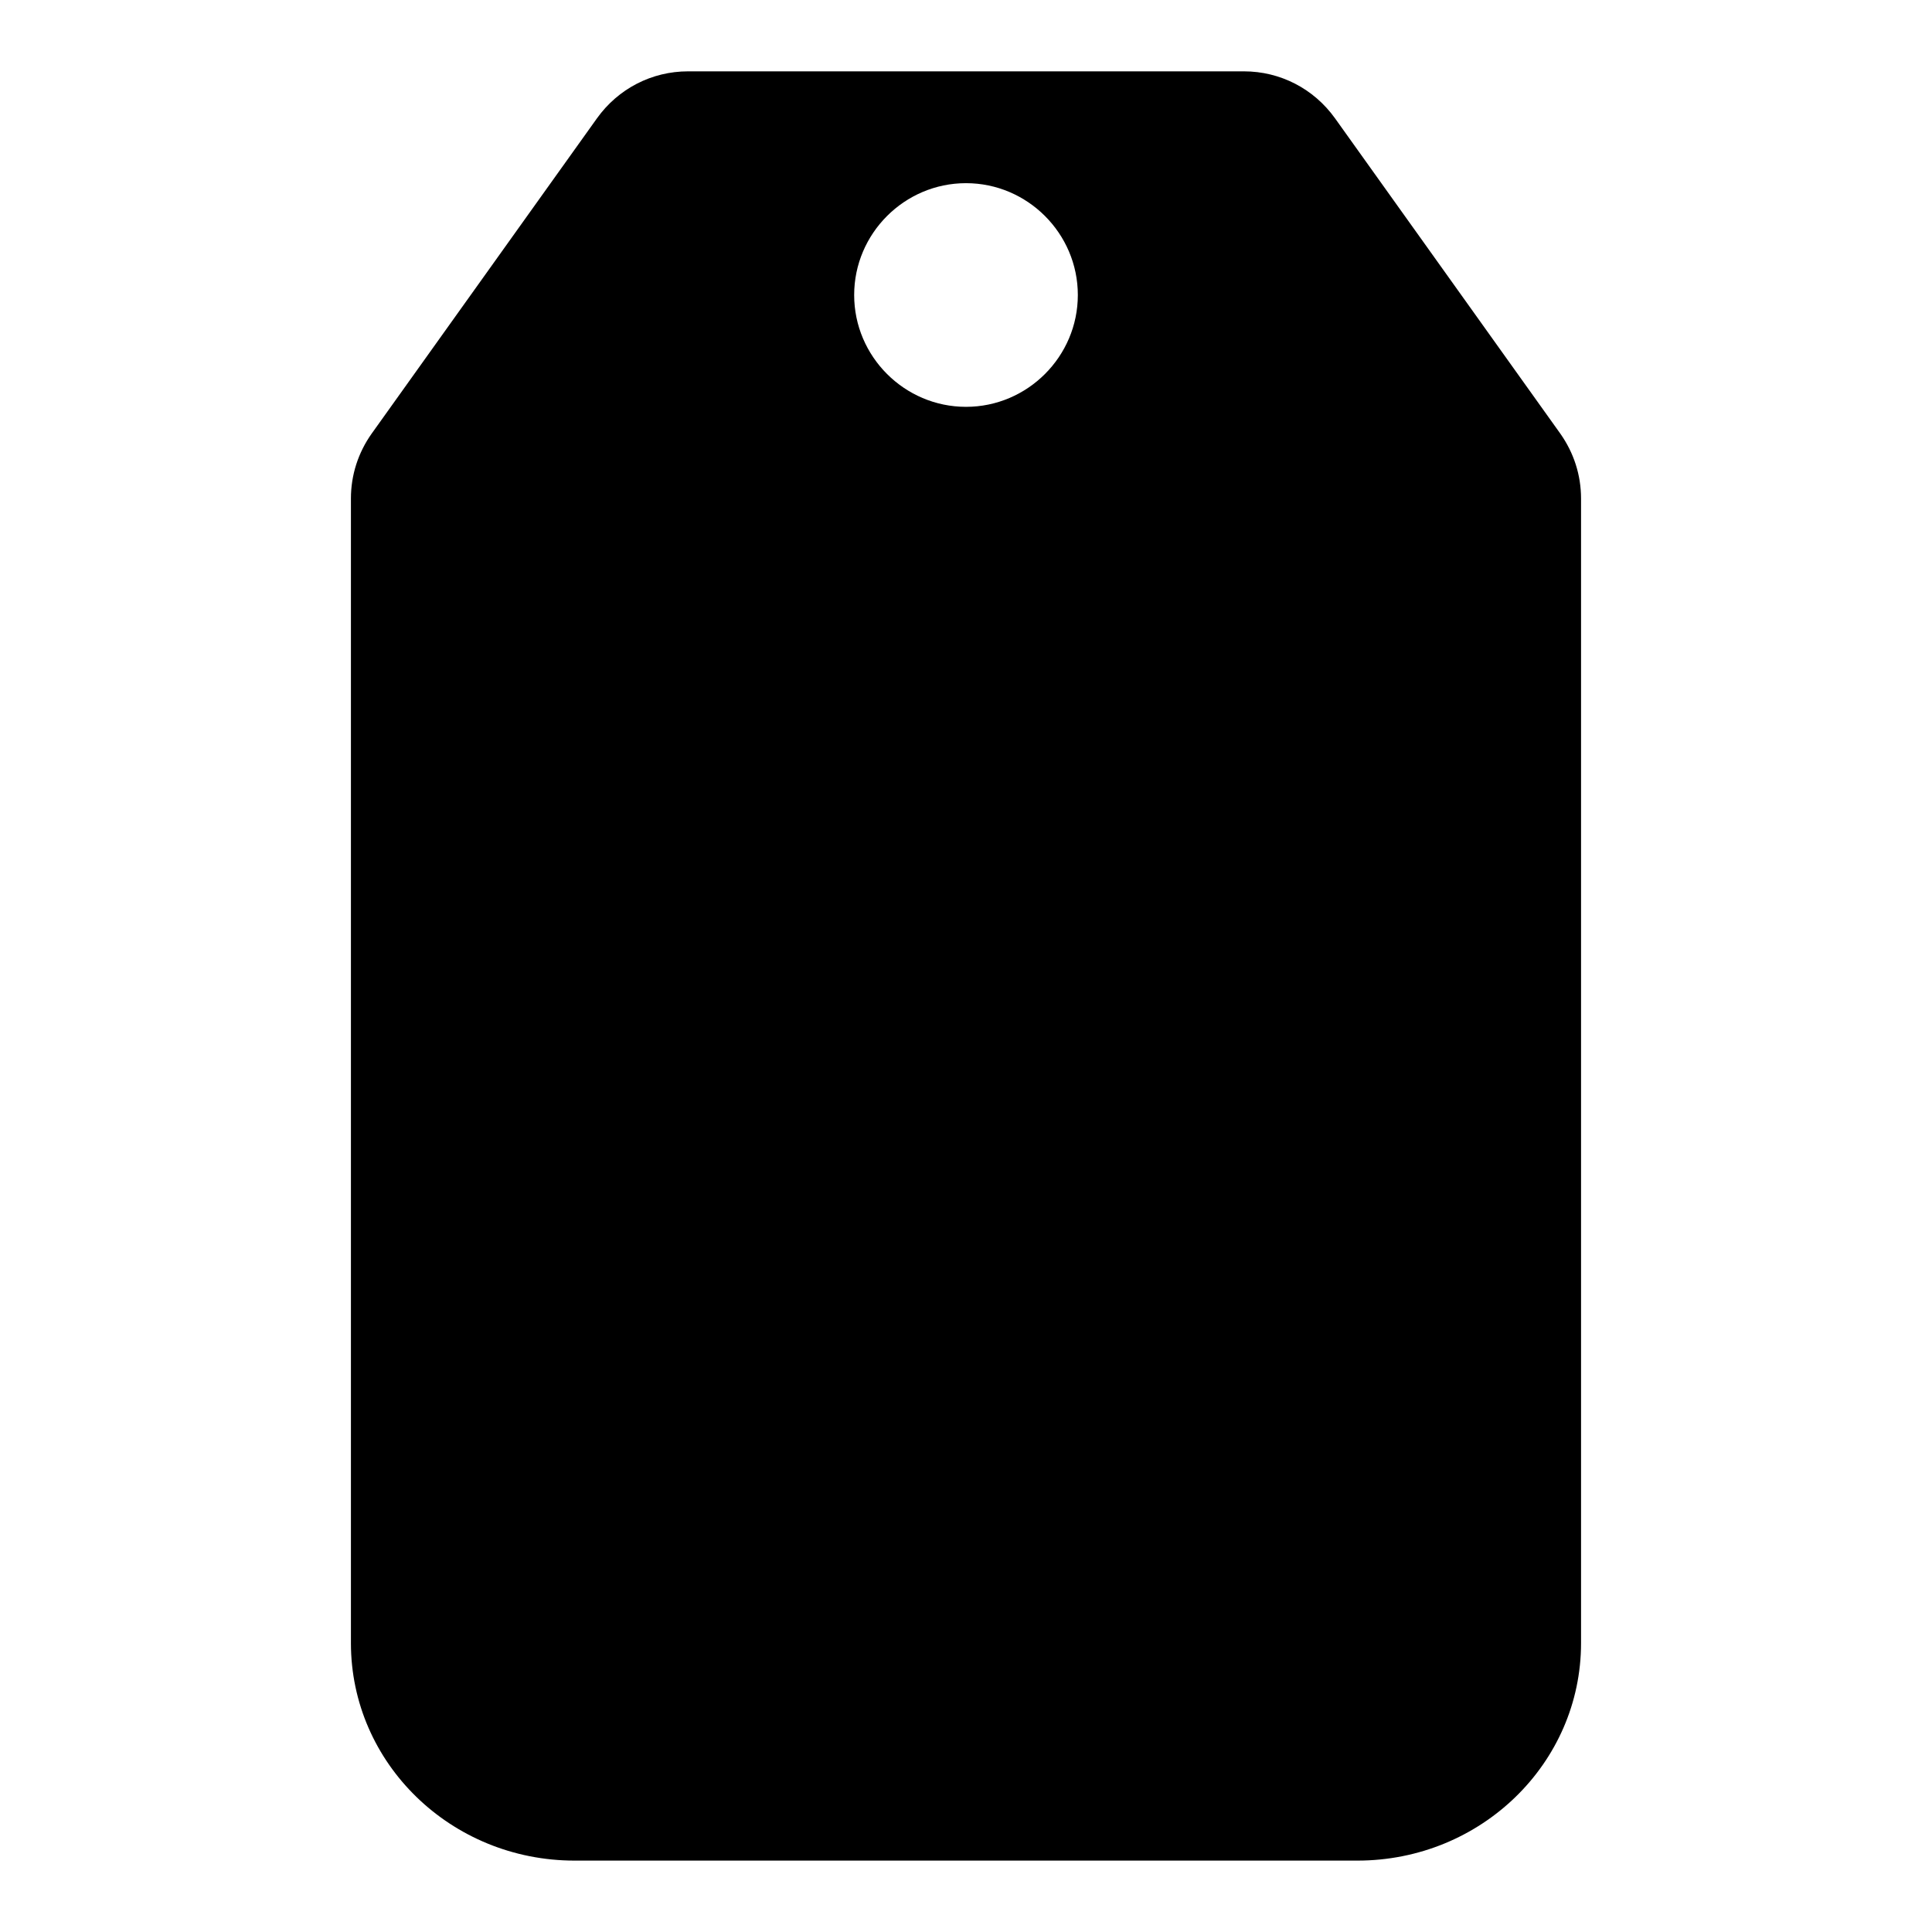
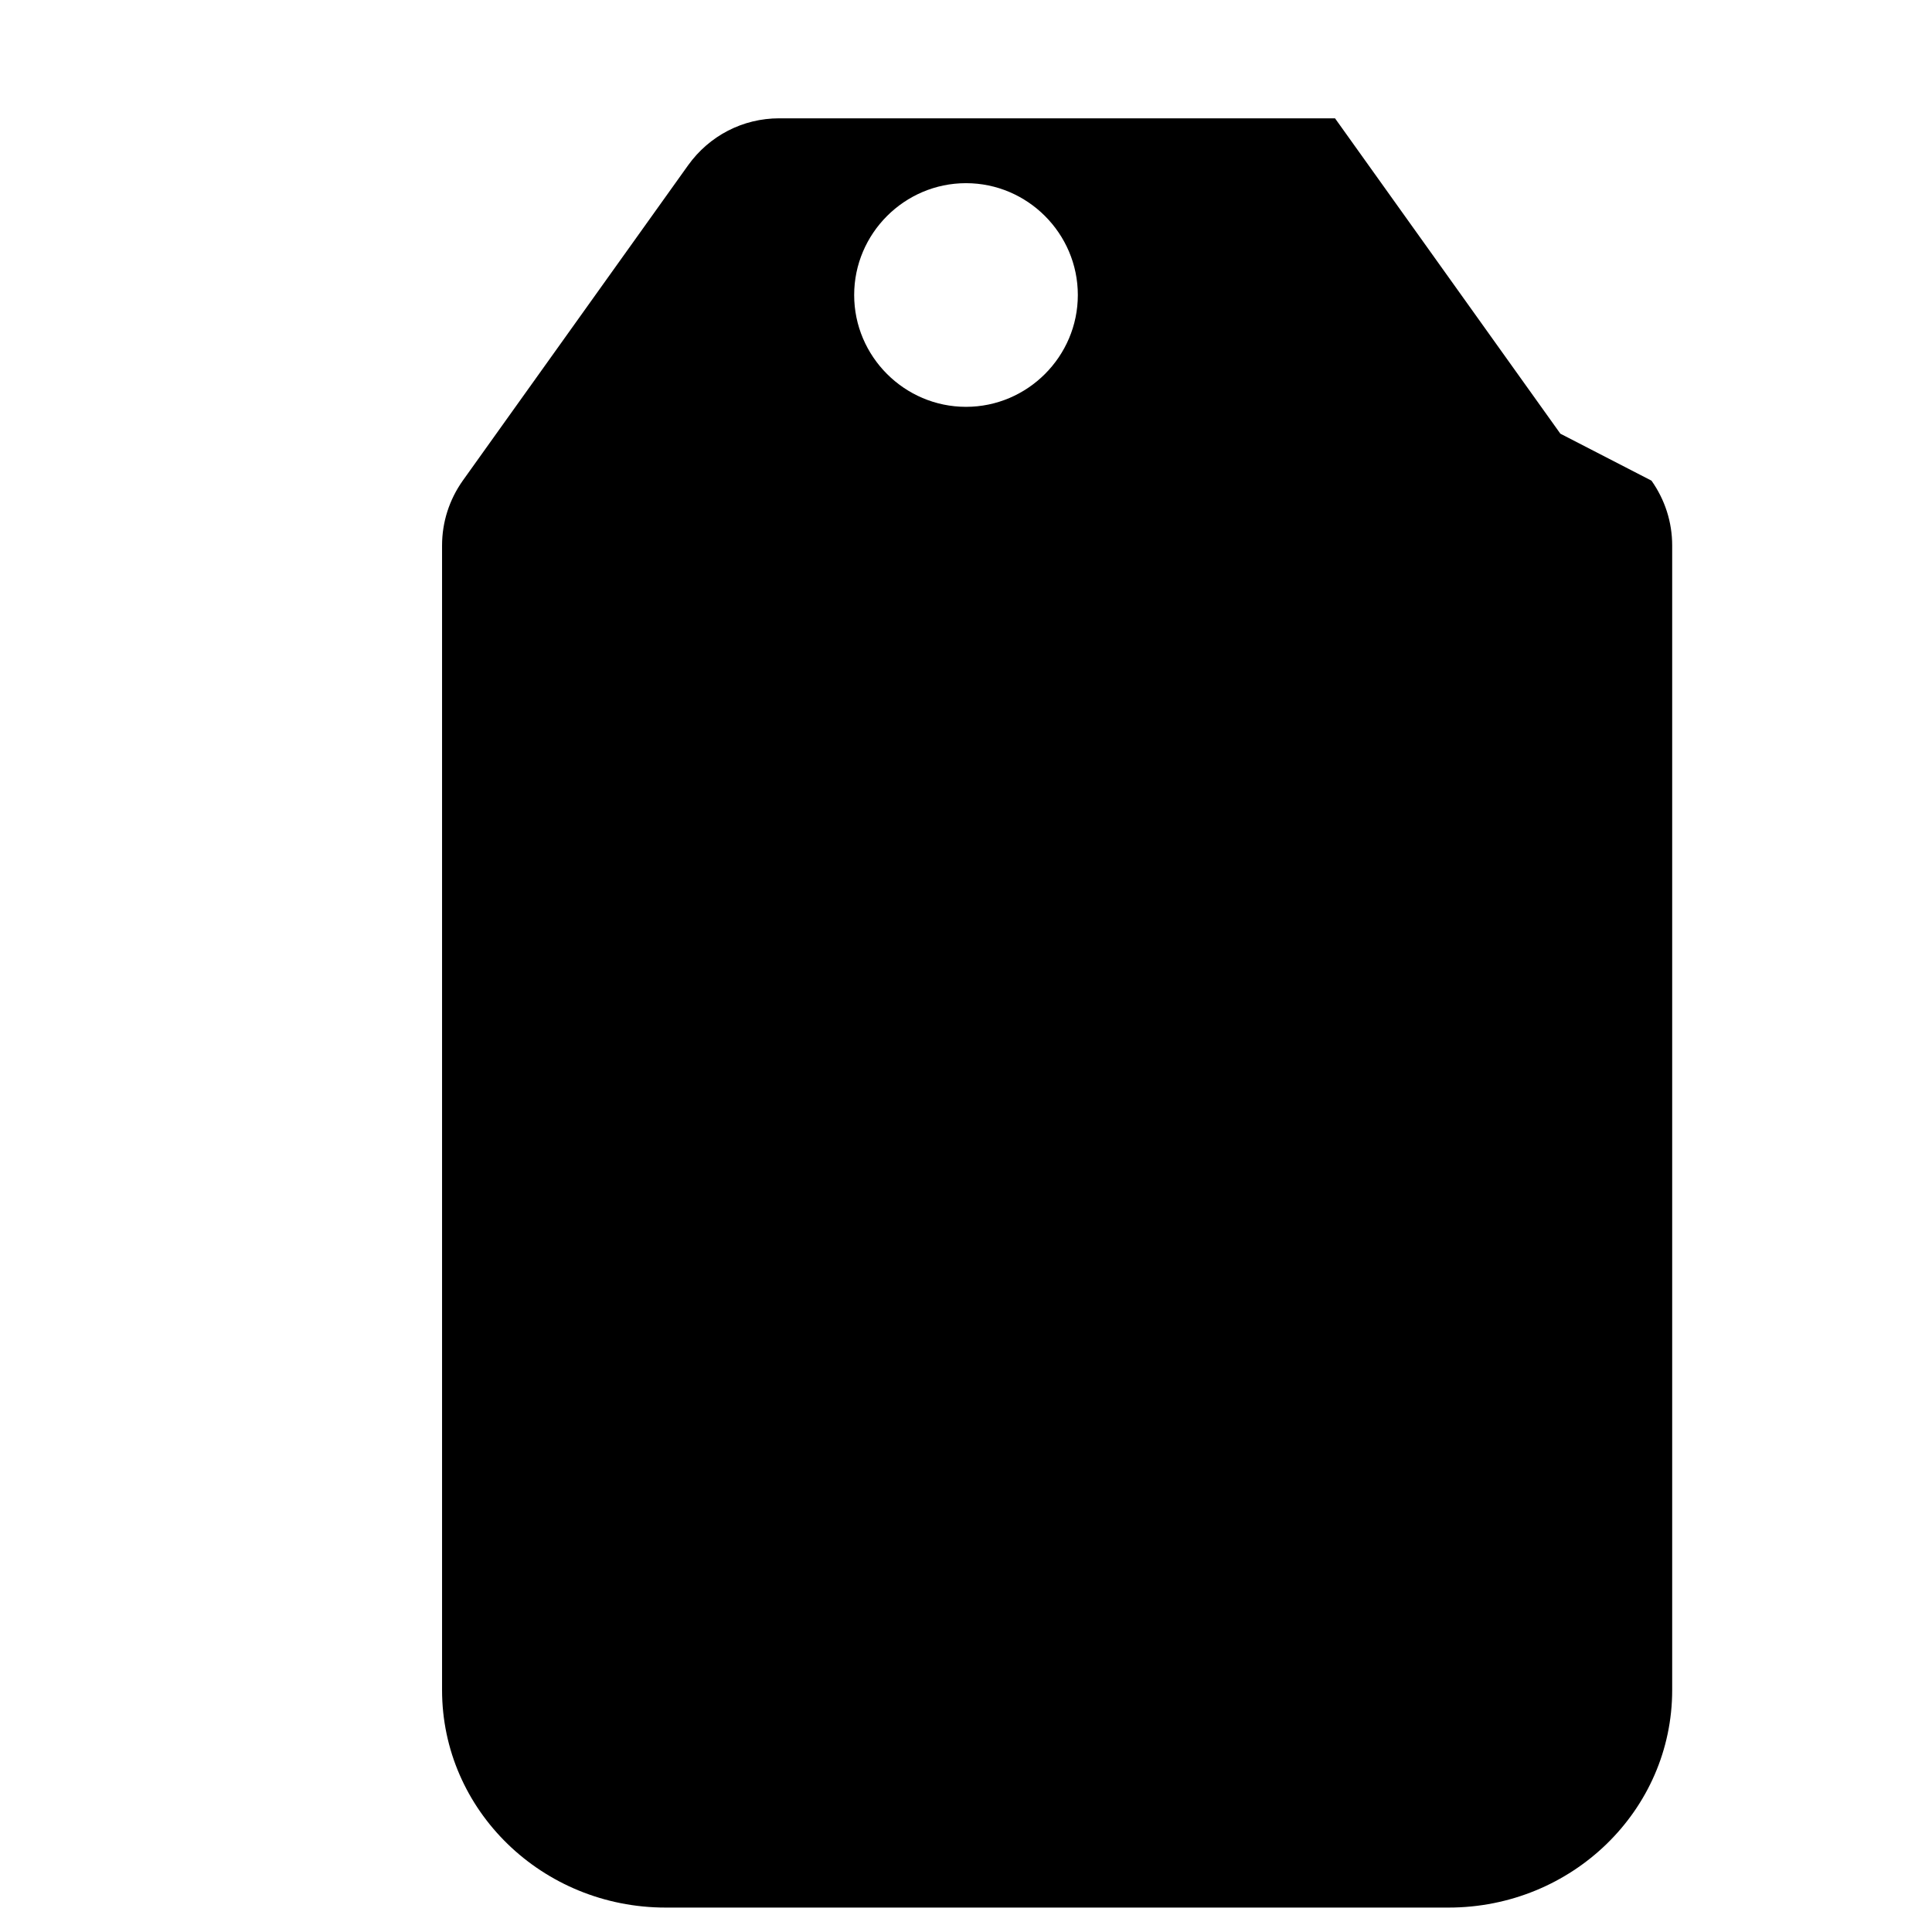
<svg xmlns="http://www.w3.org/2000/svg" fill="#000000" width="800px" height="800px" version="1.1" viewBox="144 144 512 512">
-   <path d="m557.51 258.93-59.715-83.574c-5.633-7.856-14.523-12.449-24.152-12.449h-147.29c-9.633 0-18.523 4.594-24.152 12.449l-59.719 83.574c-3.559 5.035-5.484 10.965-5.484 17.188v303.32c0 31.855 26.523 57.641 59.273 57.641h207.45c32.746 0 59.273-25.781 59.273-57.641v-303.32c0-6.223-1.926-12.152-5.484-17.188zm-157.51-66.387c16.301 0 29.637 13.336 29.637 29.637 0 16.301-13.336 29.637-29.637 29.637s-29.637-13.336-29.637-29.637c0-16.301 13.336-29.637 29.637-29.637z" />
+   <path d="m557.51 258.93-59.715-83.574h-147.29c-9.633 0-18.523 4.594-24.152 12.449l-59.719 83.574c-3.559 5.035-5.484 10.965-5.484 17.188v303.32c0 31.855 26.523 57.641 59.273 57.641h207.45c32.746 0 59.273-25.781 59.273-57.641v-303.32c0-6.223-1.926-12.152-5.484-17.188zm-157.51-66.387c16.301 0 29.637 13.336 29.637 29.637 0 16.301-13.336 29.637-29.637 29.637s-29.637-13.336-29.637-29.637c0-16.301 13.336-29.637 29.637-29.637z" />
</svg>